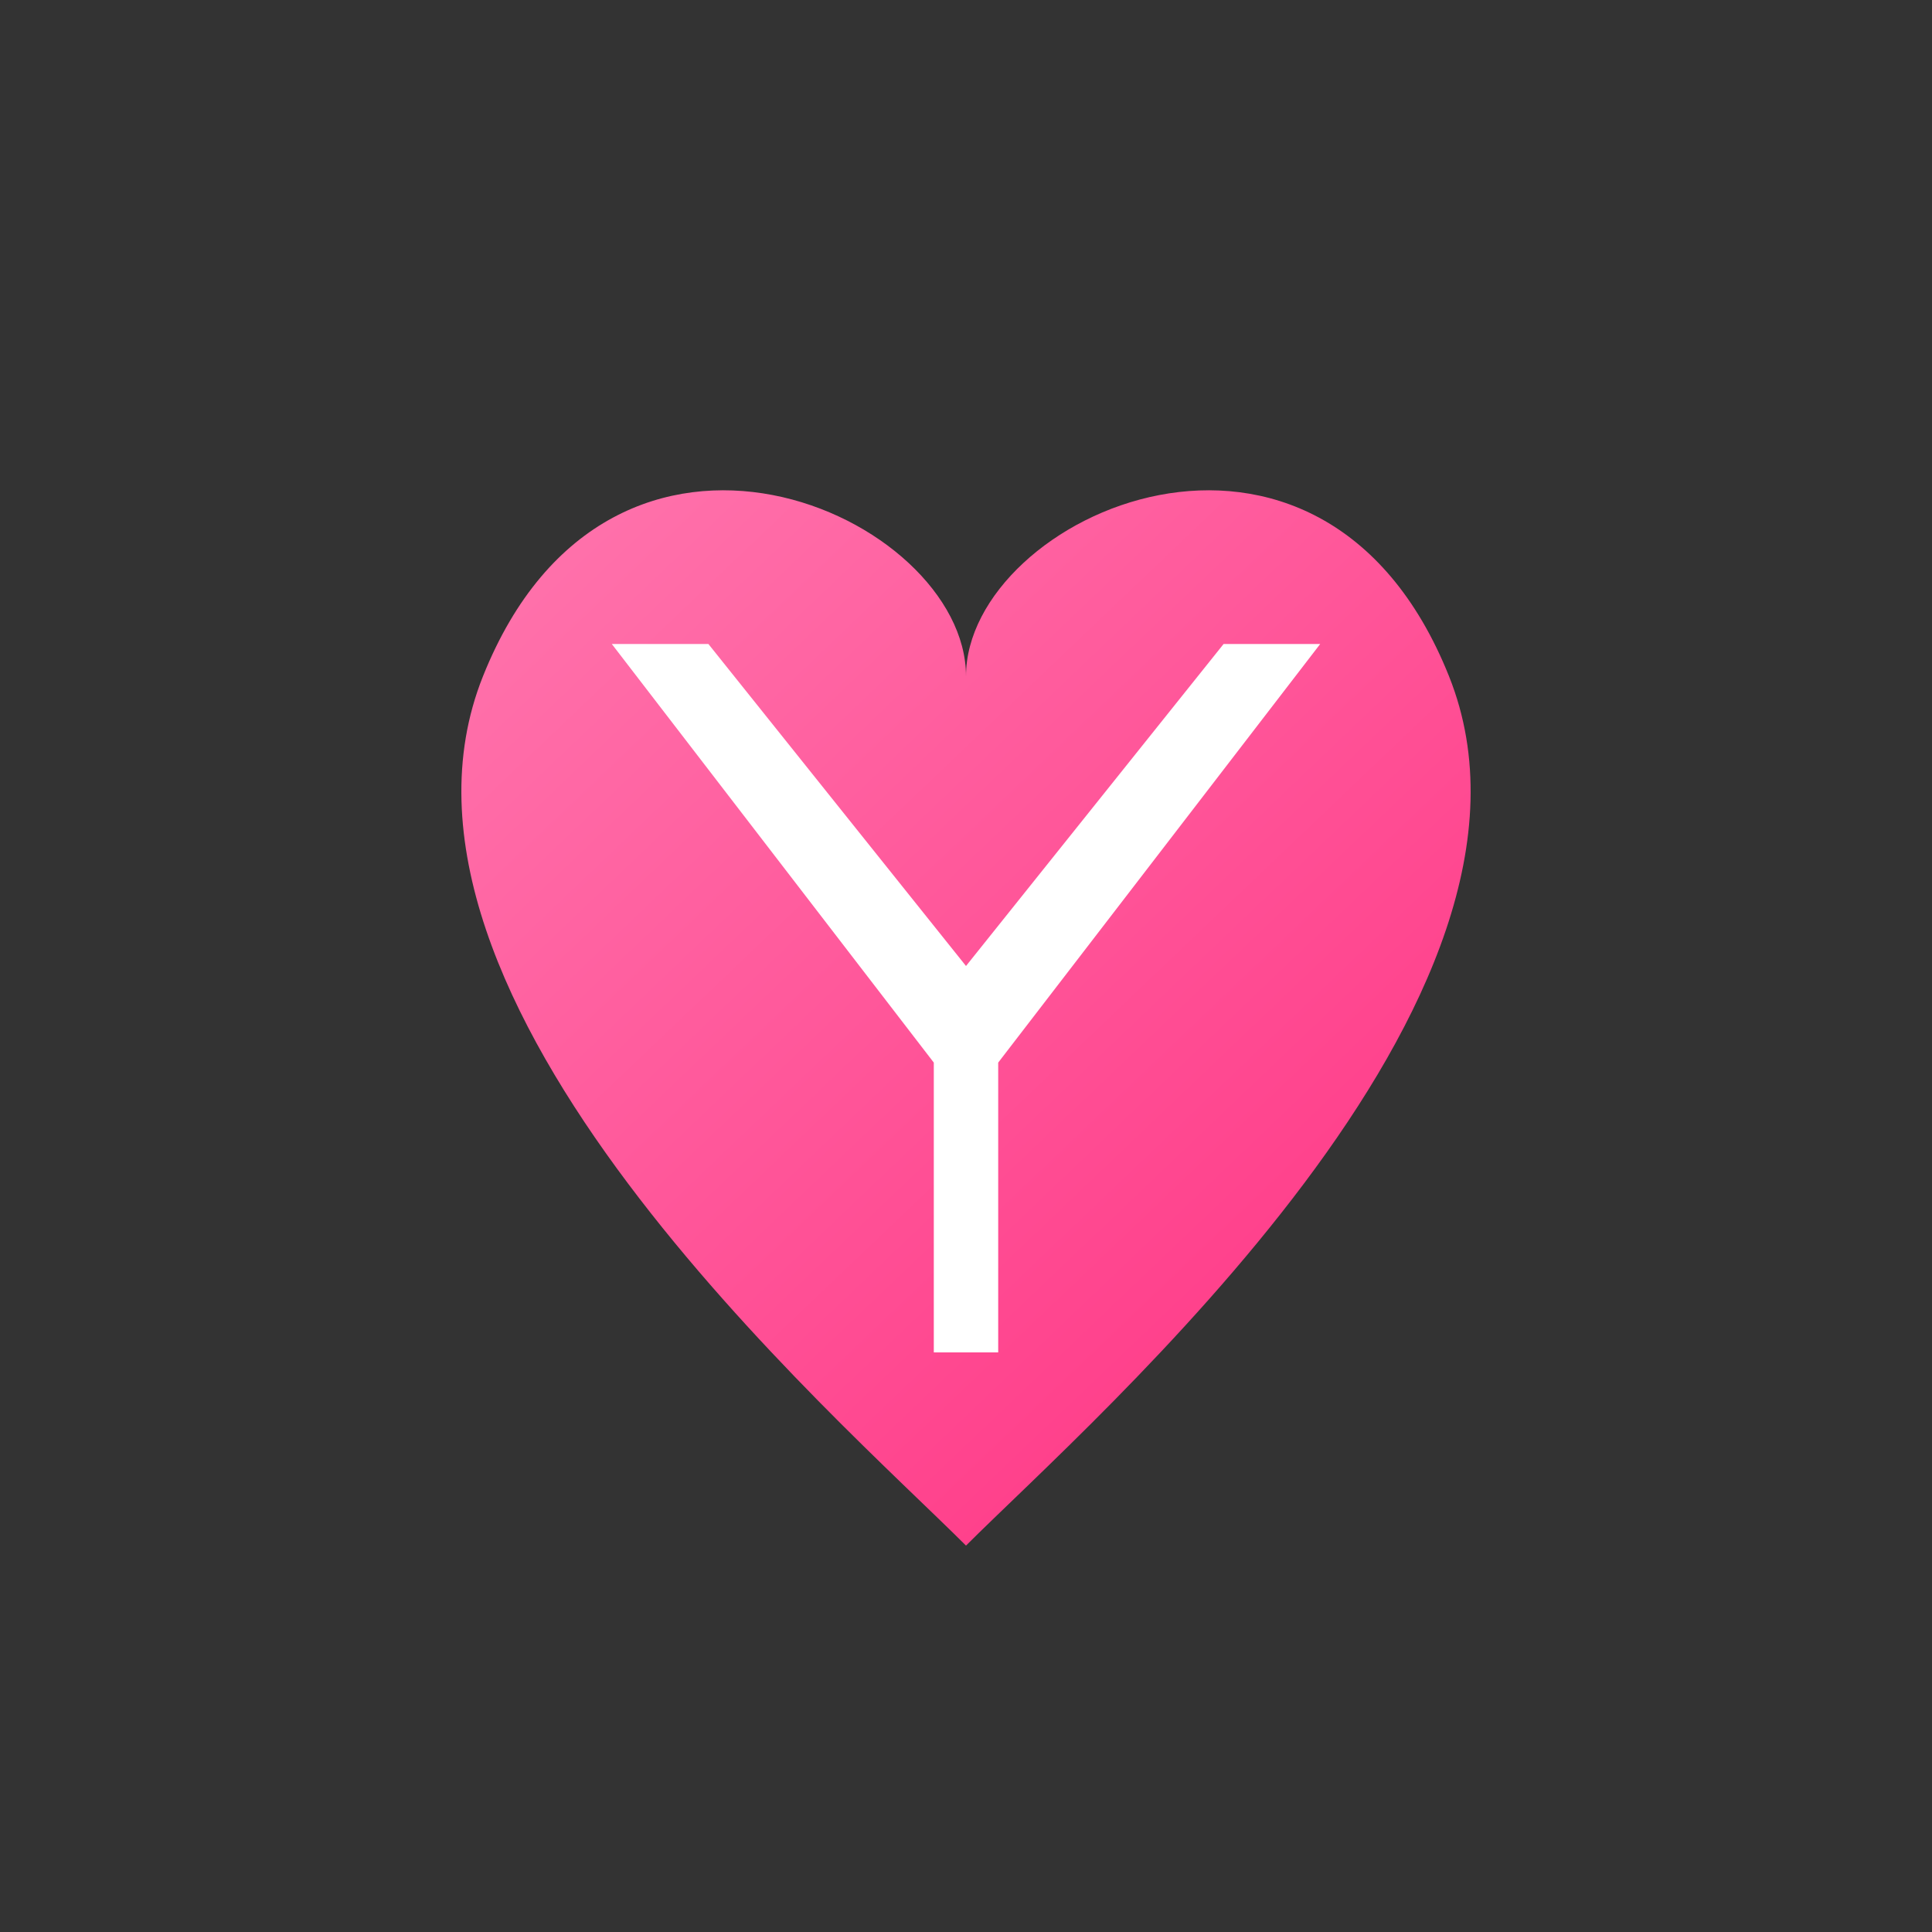
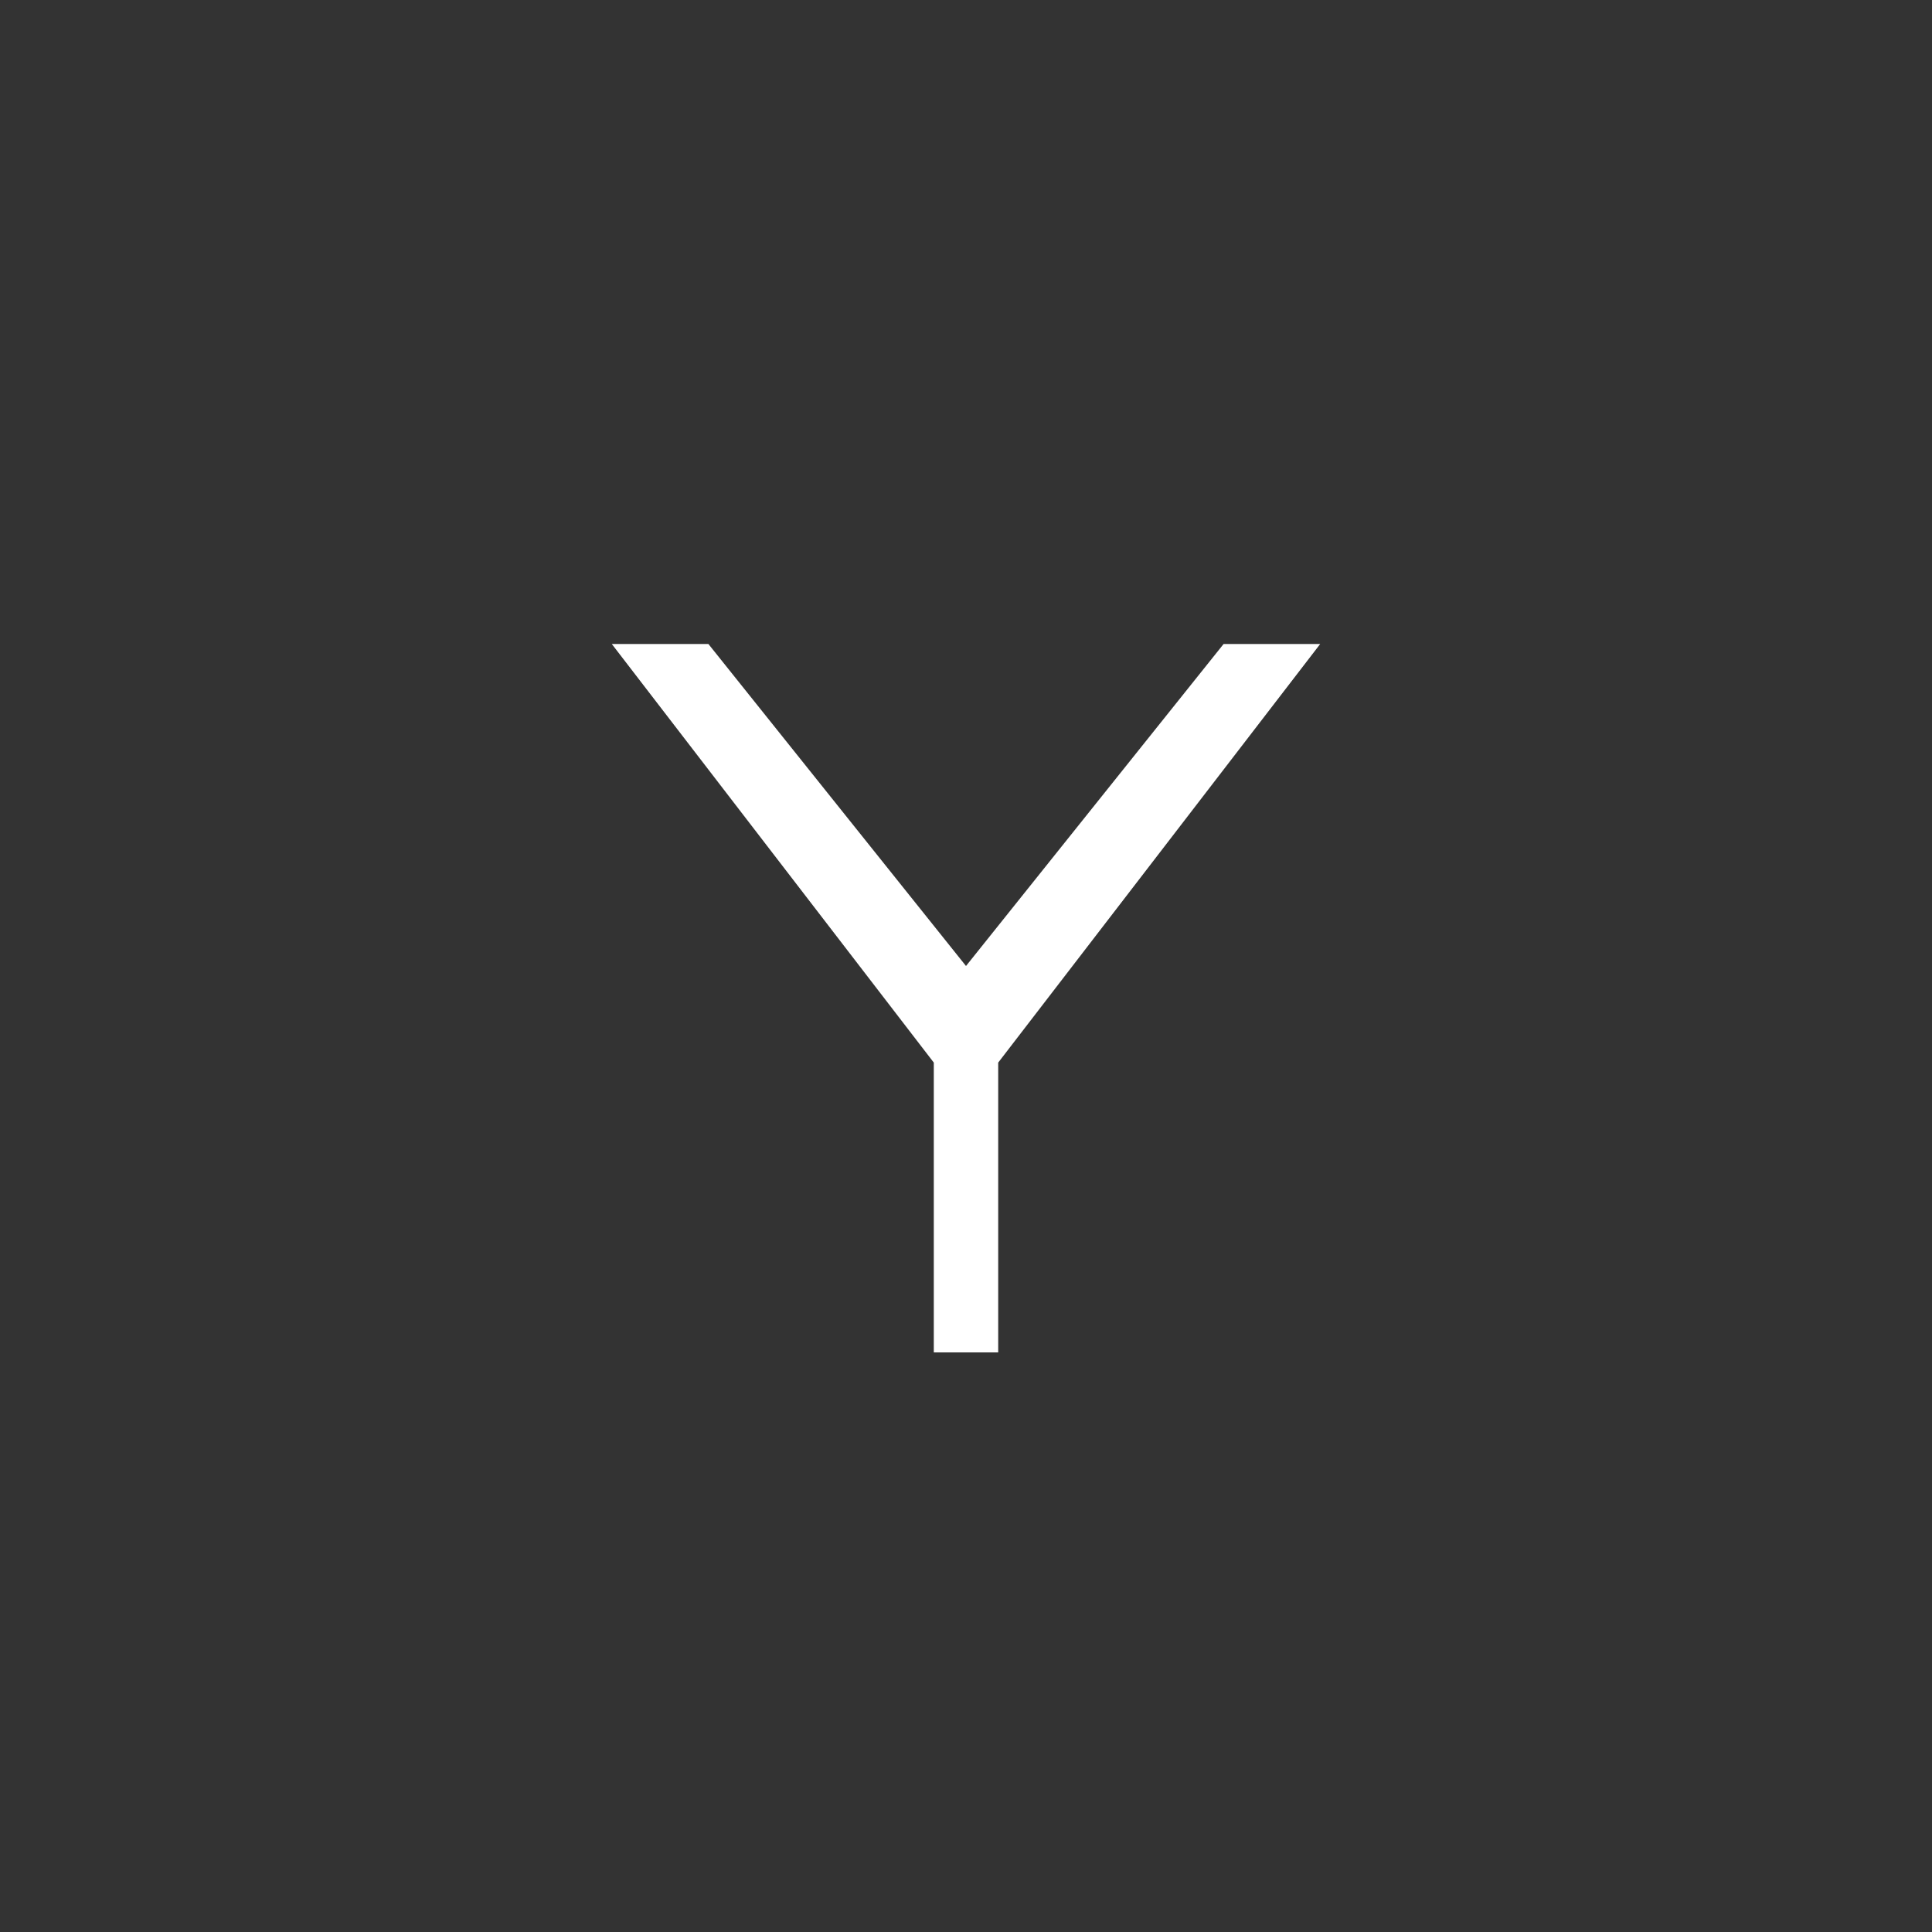
<svg xmlns="http://www.w3.org/2000/svg" width="300" height="300" viewBox="0 0 300 300">
  <rect x="0" y="0" width="300" height="300" fill="#333333" stroke="none" />
  <defs>
    <linearGradient id="heartGradient" x1="0%" y1="0%" x2="100%" y2="100%">
      <stop offset="0%" stop-color="#ff7eb3" />
      <stop offset="100%" stop-color="#ff2d7f" />
    </linearGradient>
  </defs>
-   <path d="M150,240             C130,220 55,155 75,105             C95,55 150,80 150,105             C150,80 205,55 225,105             C245,155 170,220 150,240 Z" fill="url(#heartGradient)" />
  <path d="M110,100 L150,150 L190,100 L205,100 L155,165 L155,210 L145,210 L145,165 L95,100 Z" fill="#ffffff" />
</svg>